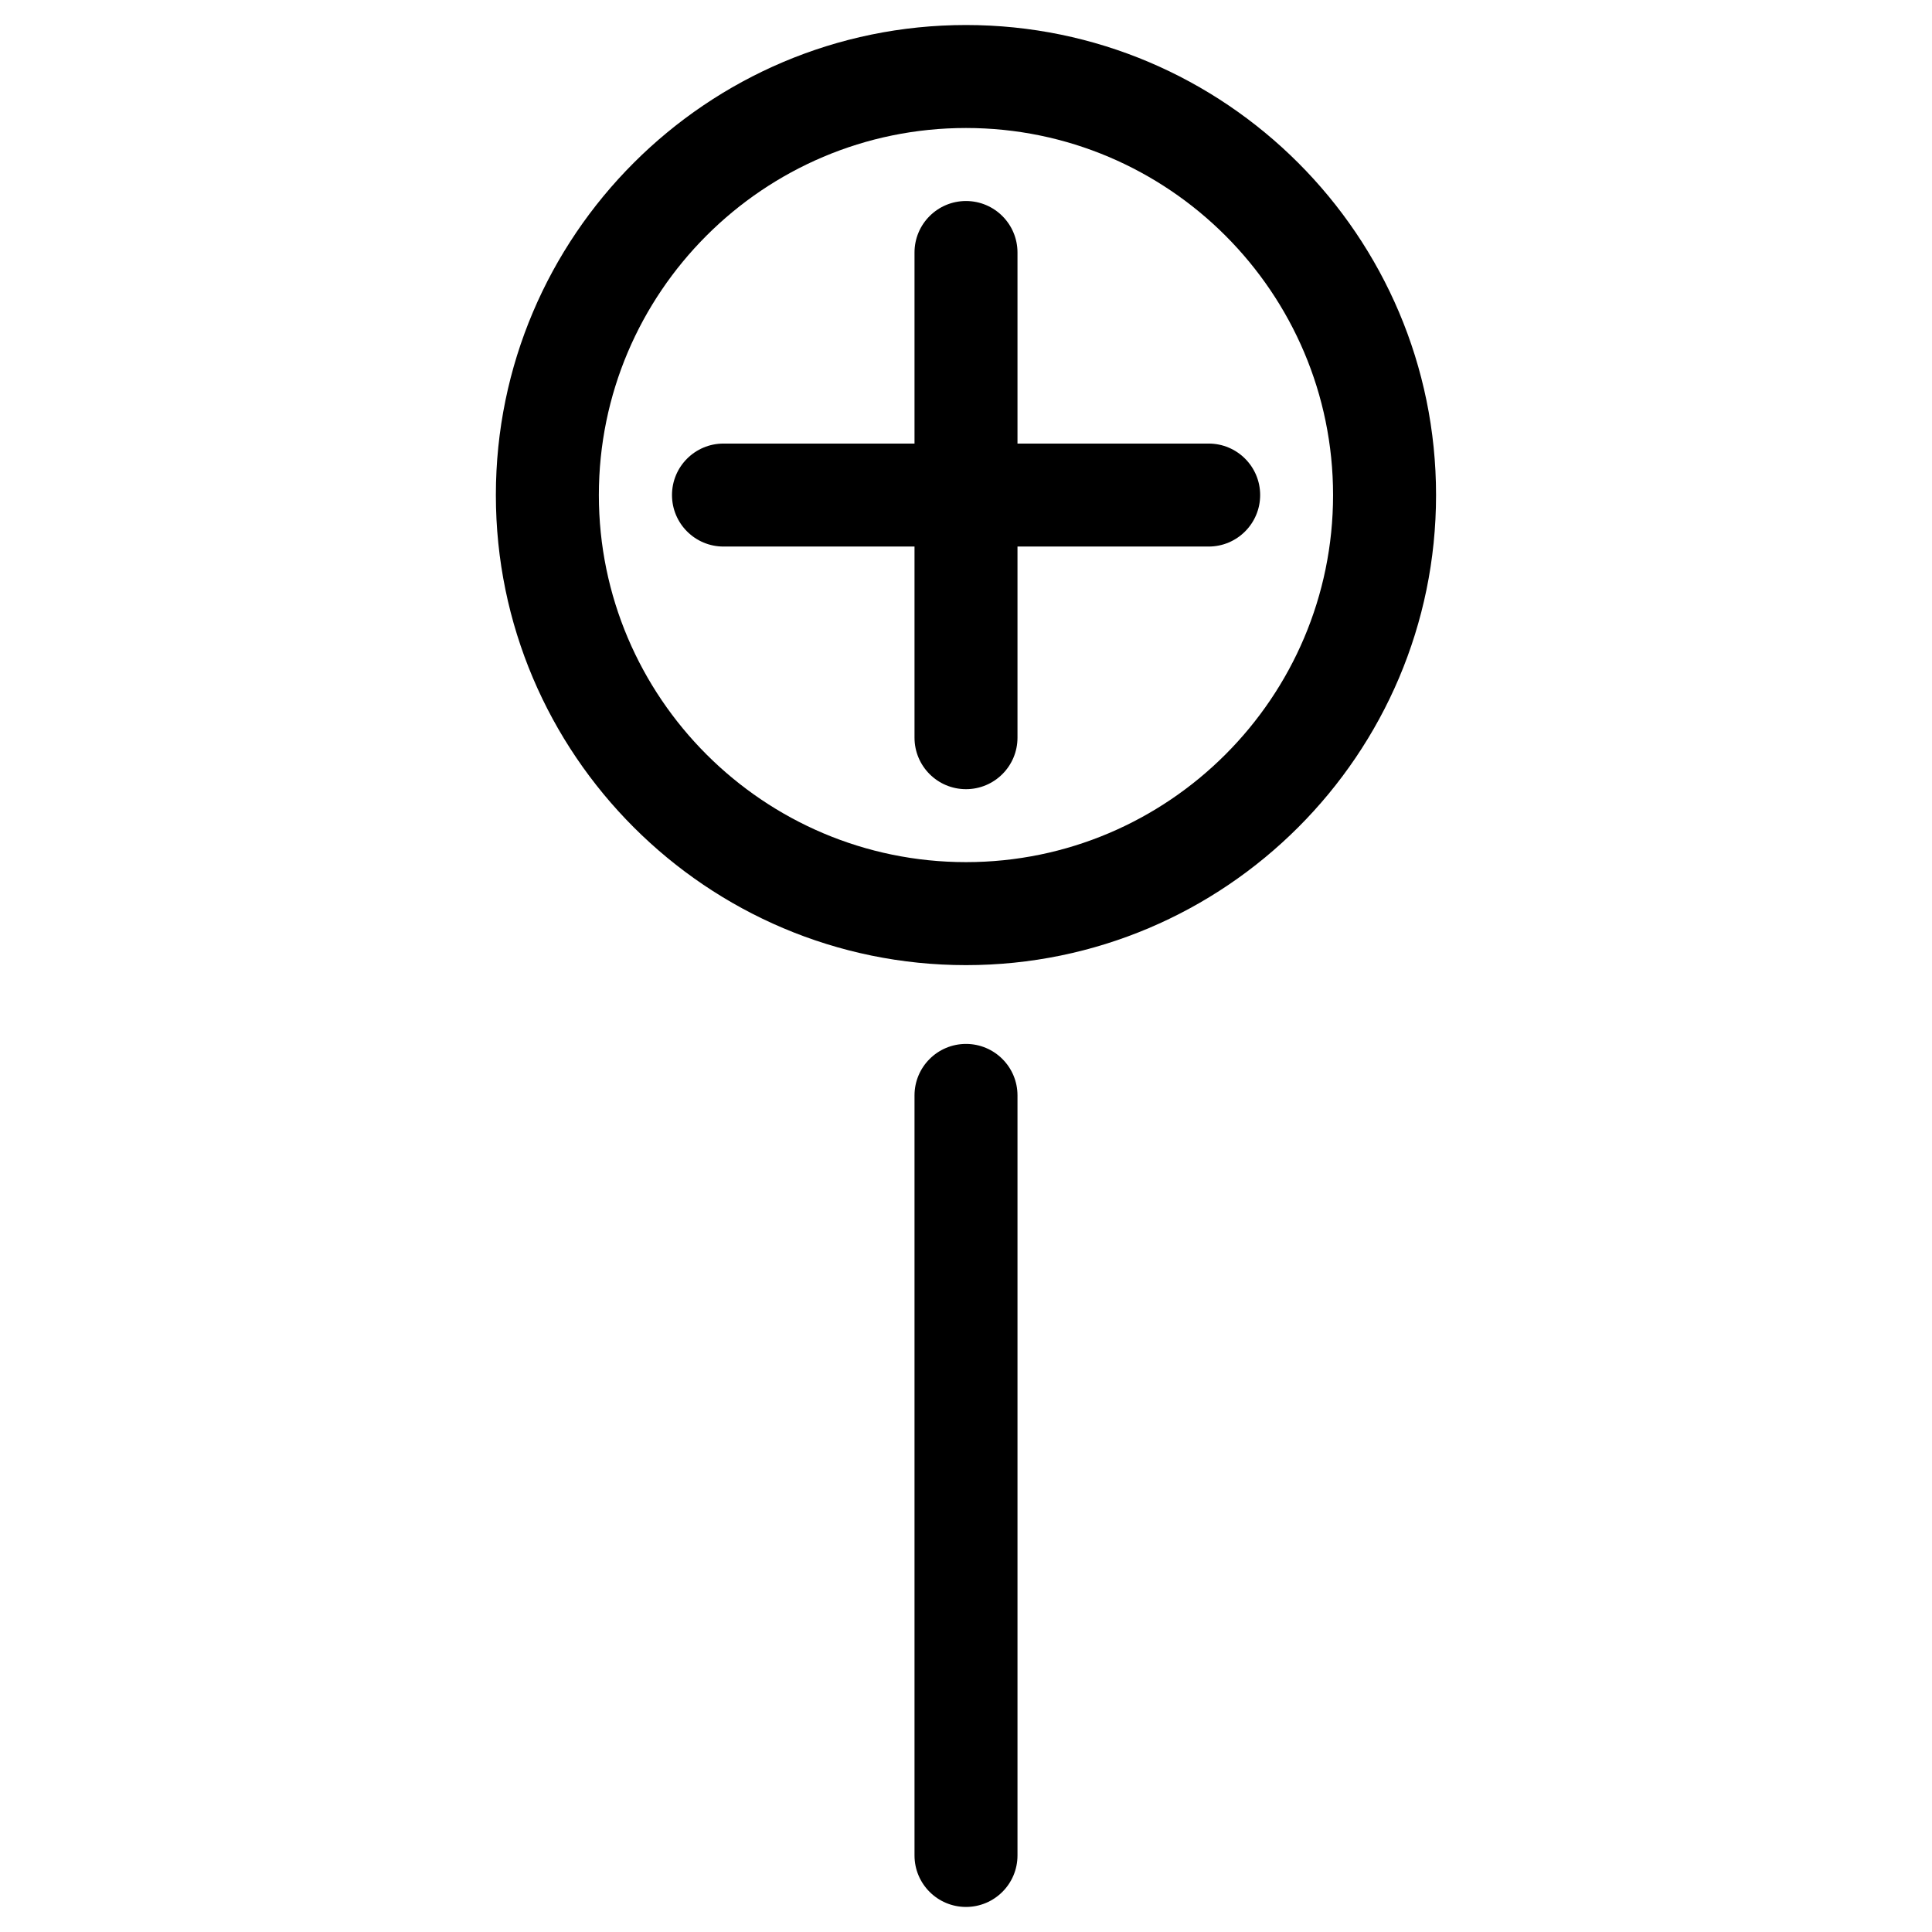
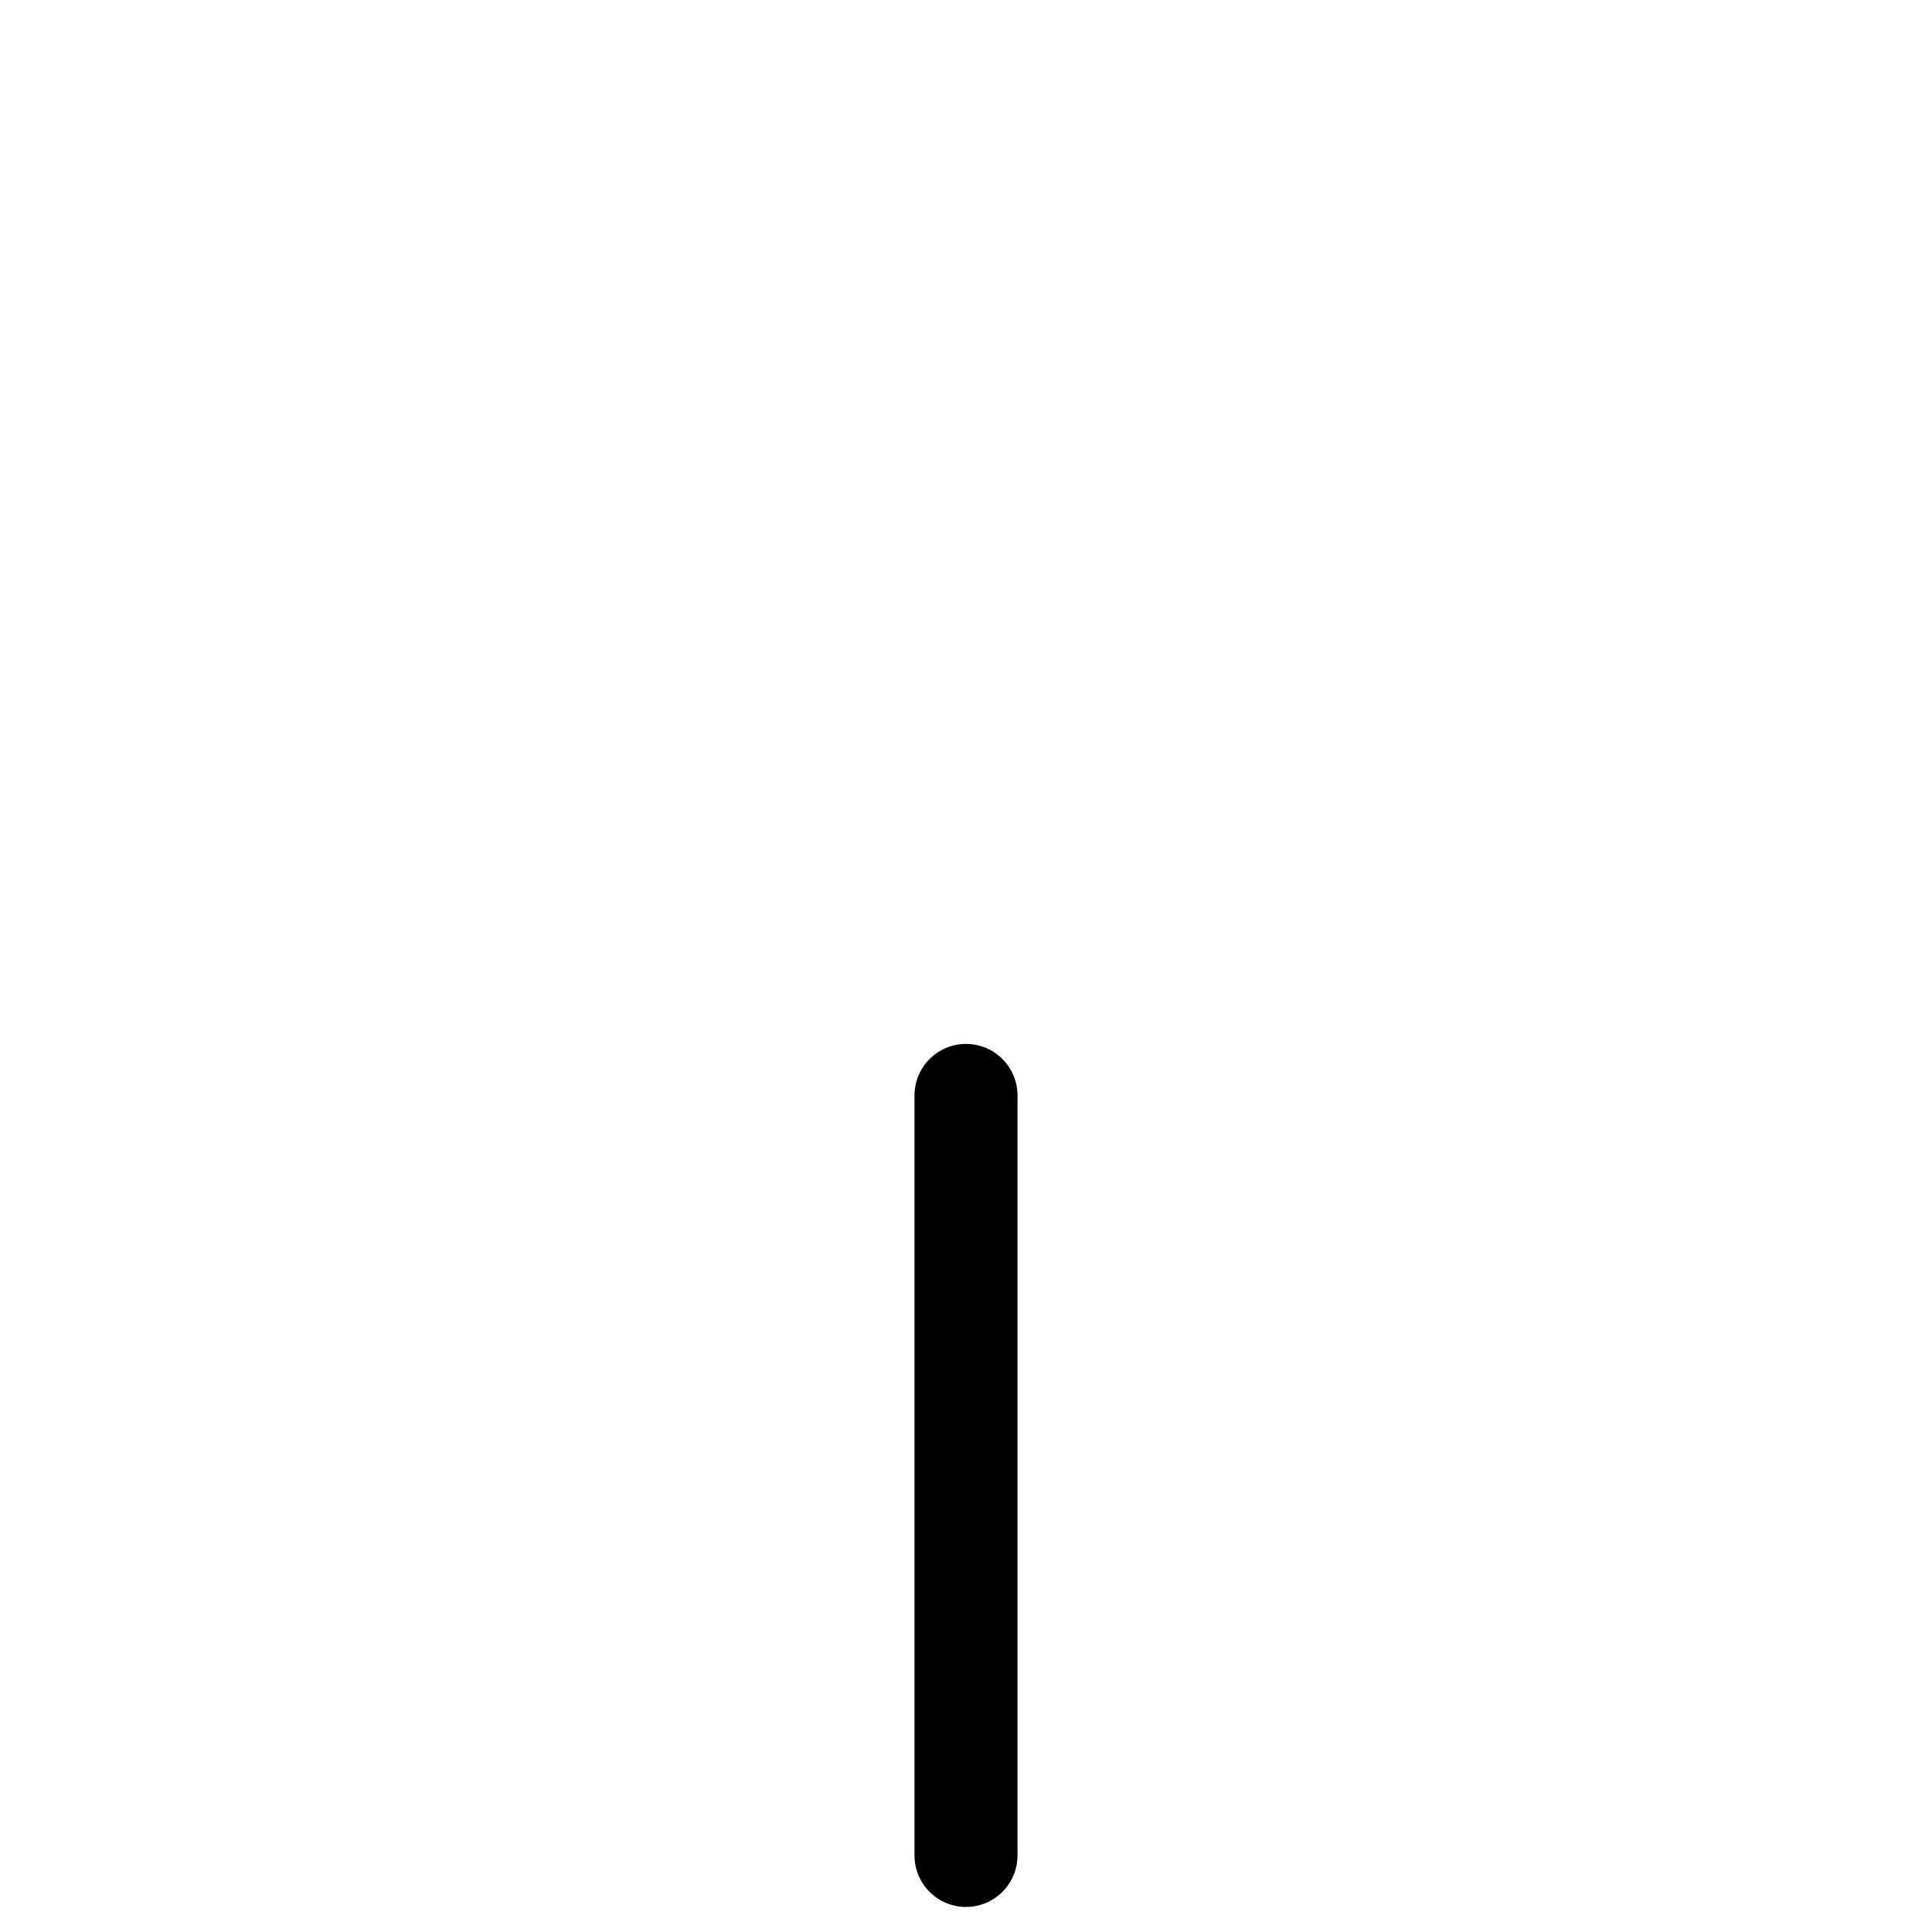
<svg xmlns="http://www.w3.org/2000/svg" fill="#000000" width="800px" height="800px" version="1.1" viewBox="144 144 512 512">
  <g>
-     <path d="m400 399.77c-68.688 0-124.59-55.883-124.59-124.57 0-68.688 55.902-124.57 124.59-124.57s124.57 55.883 124.57 124.57c0 68.688-55.883 124.57-124.57 124.57zm0-221.85c-53.656 0-97.297 43.641-97.297 97.277 0 53.633 43.664 97.277 97.297 97.277s97.277-43.641 97.277-97.277c0-53.633-43.645-97.277-97.277-97.277z" />
    <path d="m400 649.36c-7.535 0-13.645-6.109-13.645-13.645v-201.42c0-7.535 6.109-13.645 13.645-13.645s13.645 6.109 13.645 13.645v201.42c0 7.535-6.109 13.645-13.645 13.645z" />
-     <path d="m464.3 288.84h-128.57c-7.535 0-13.645-6.109-13.645-13.645 0-7.535 6.109-13.645 13.645-13.645h128.58c7.535 0 13.645 6.109 13.645 13.645-0.004 7.539-6.113 13.645-13.648 13.645z" />
-     <path d="m400 353.14c-7.535 0-13.645-6.109-13.645-13.645v-128.58c0-7.535 6.109-13.645 13.645-13.645s13.645 6.109 13.645 13.645v128.58c0 7.535-6.109 13.645-13.645 13.645z" />
  </g>
</svg>